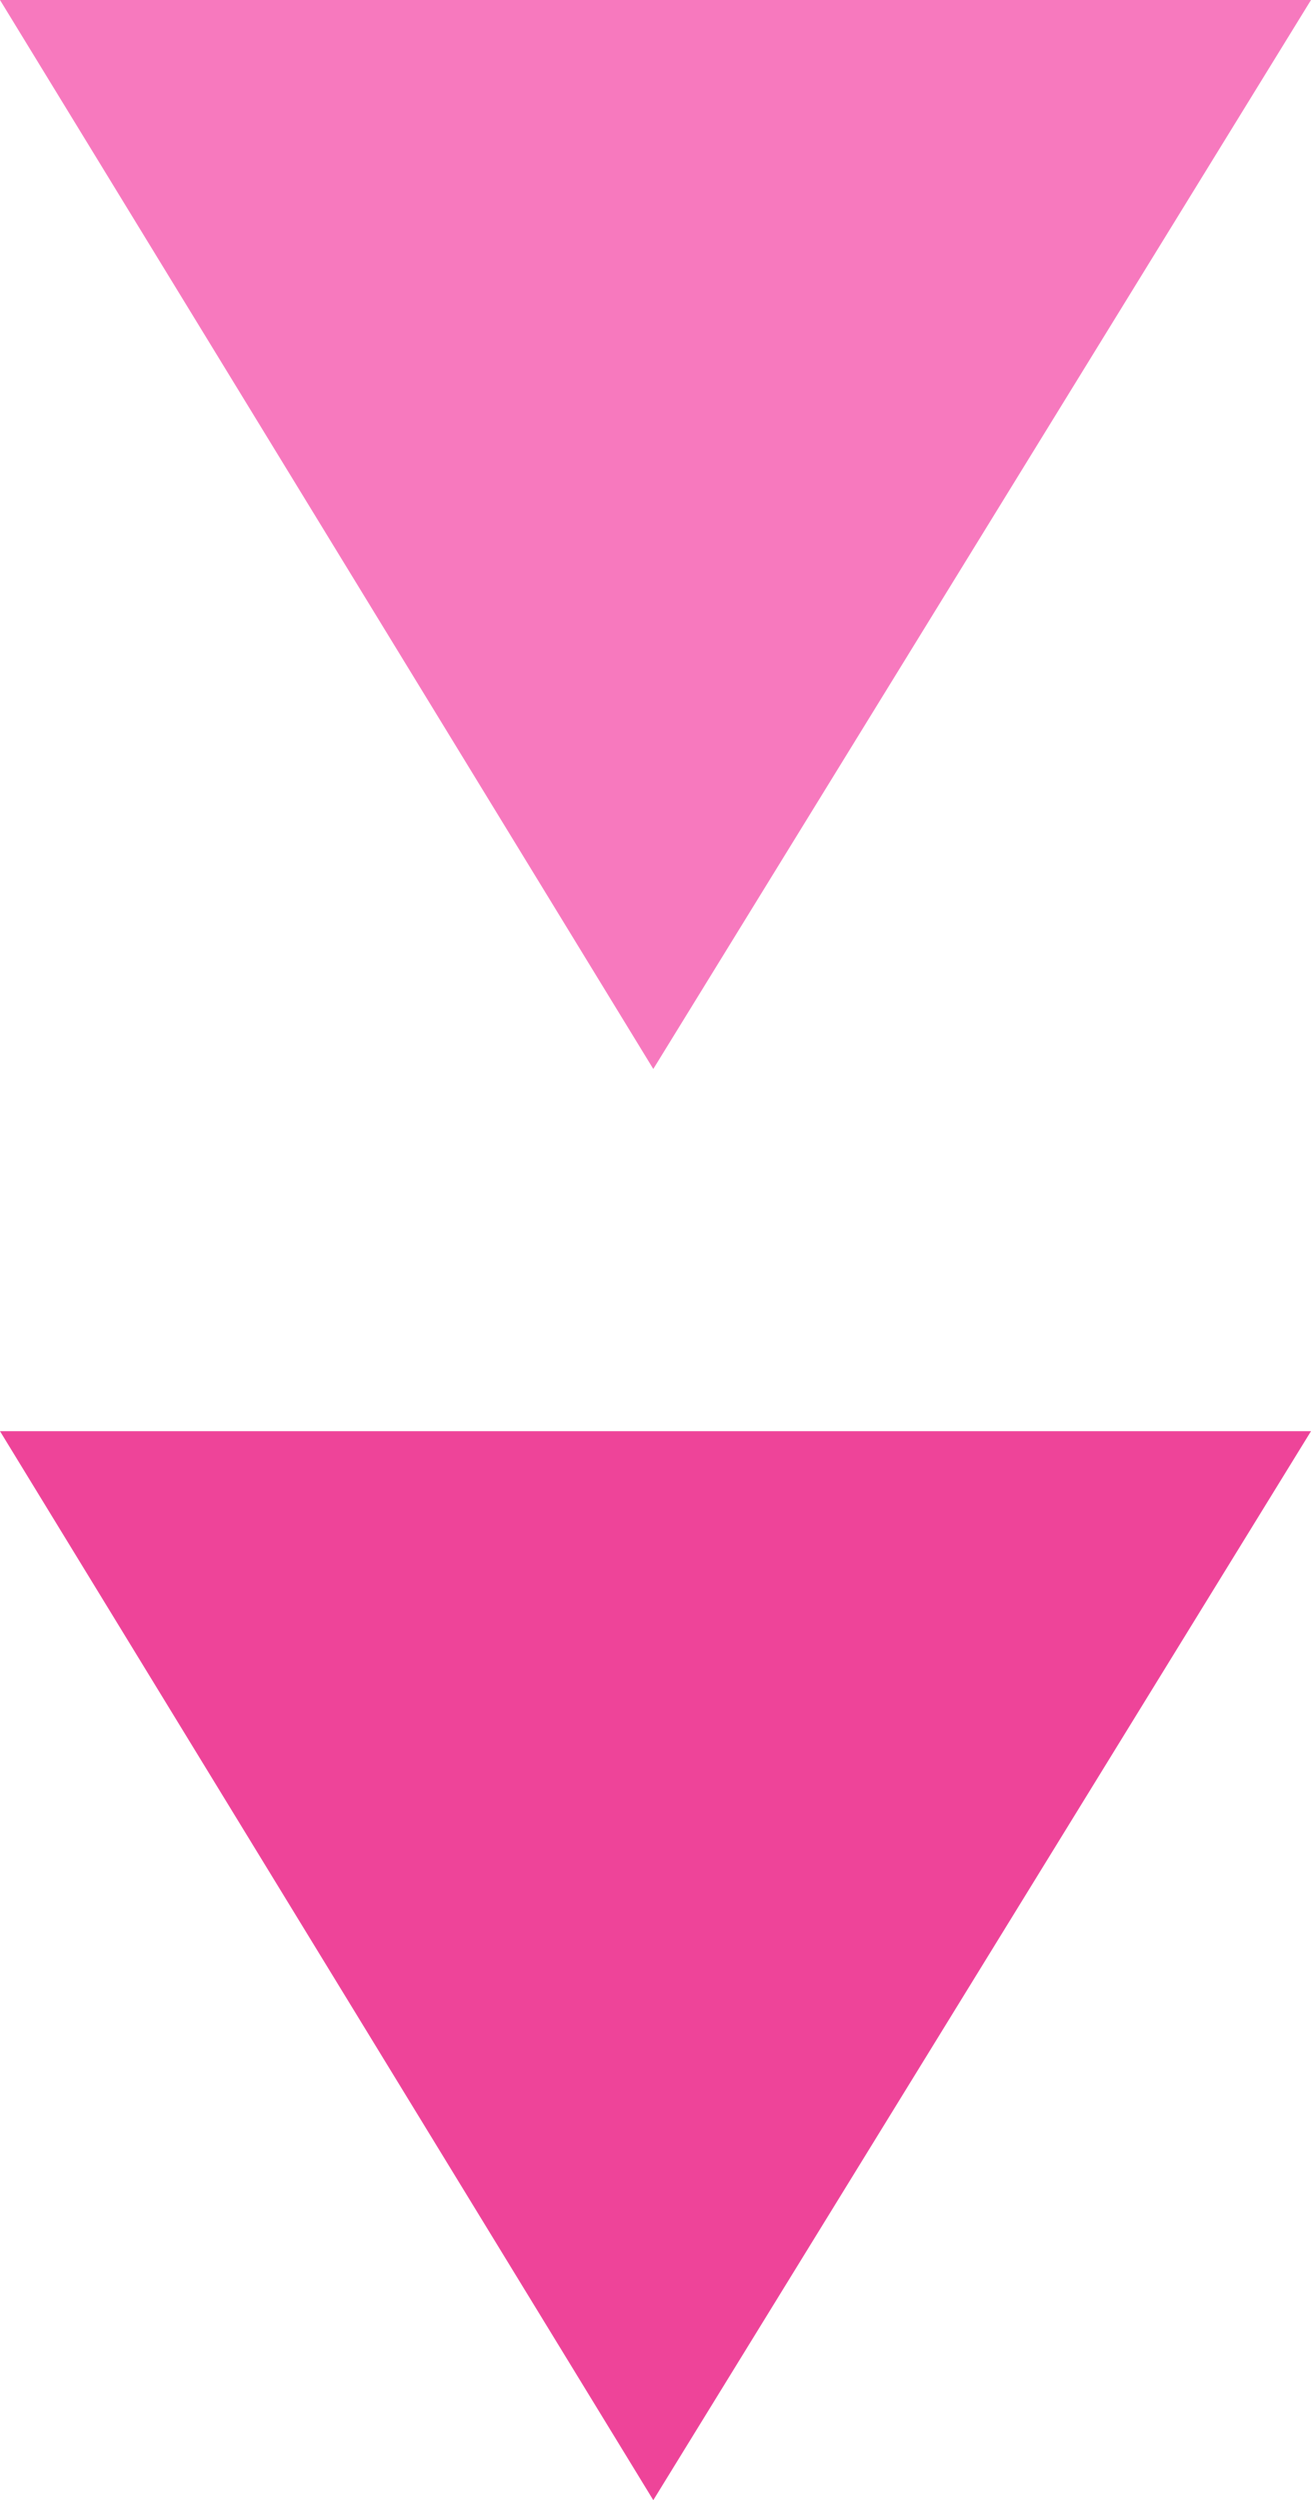
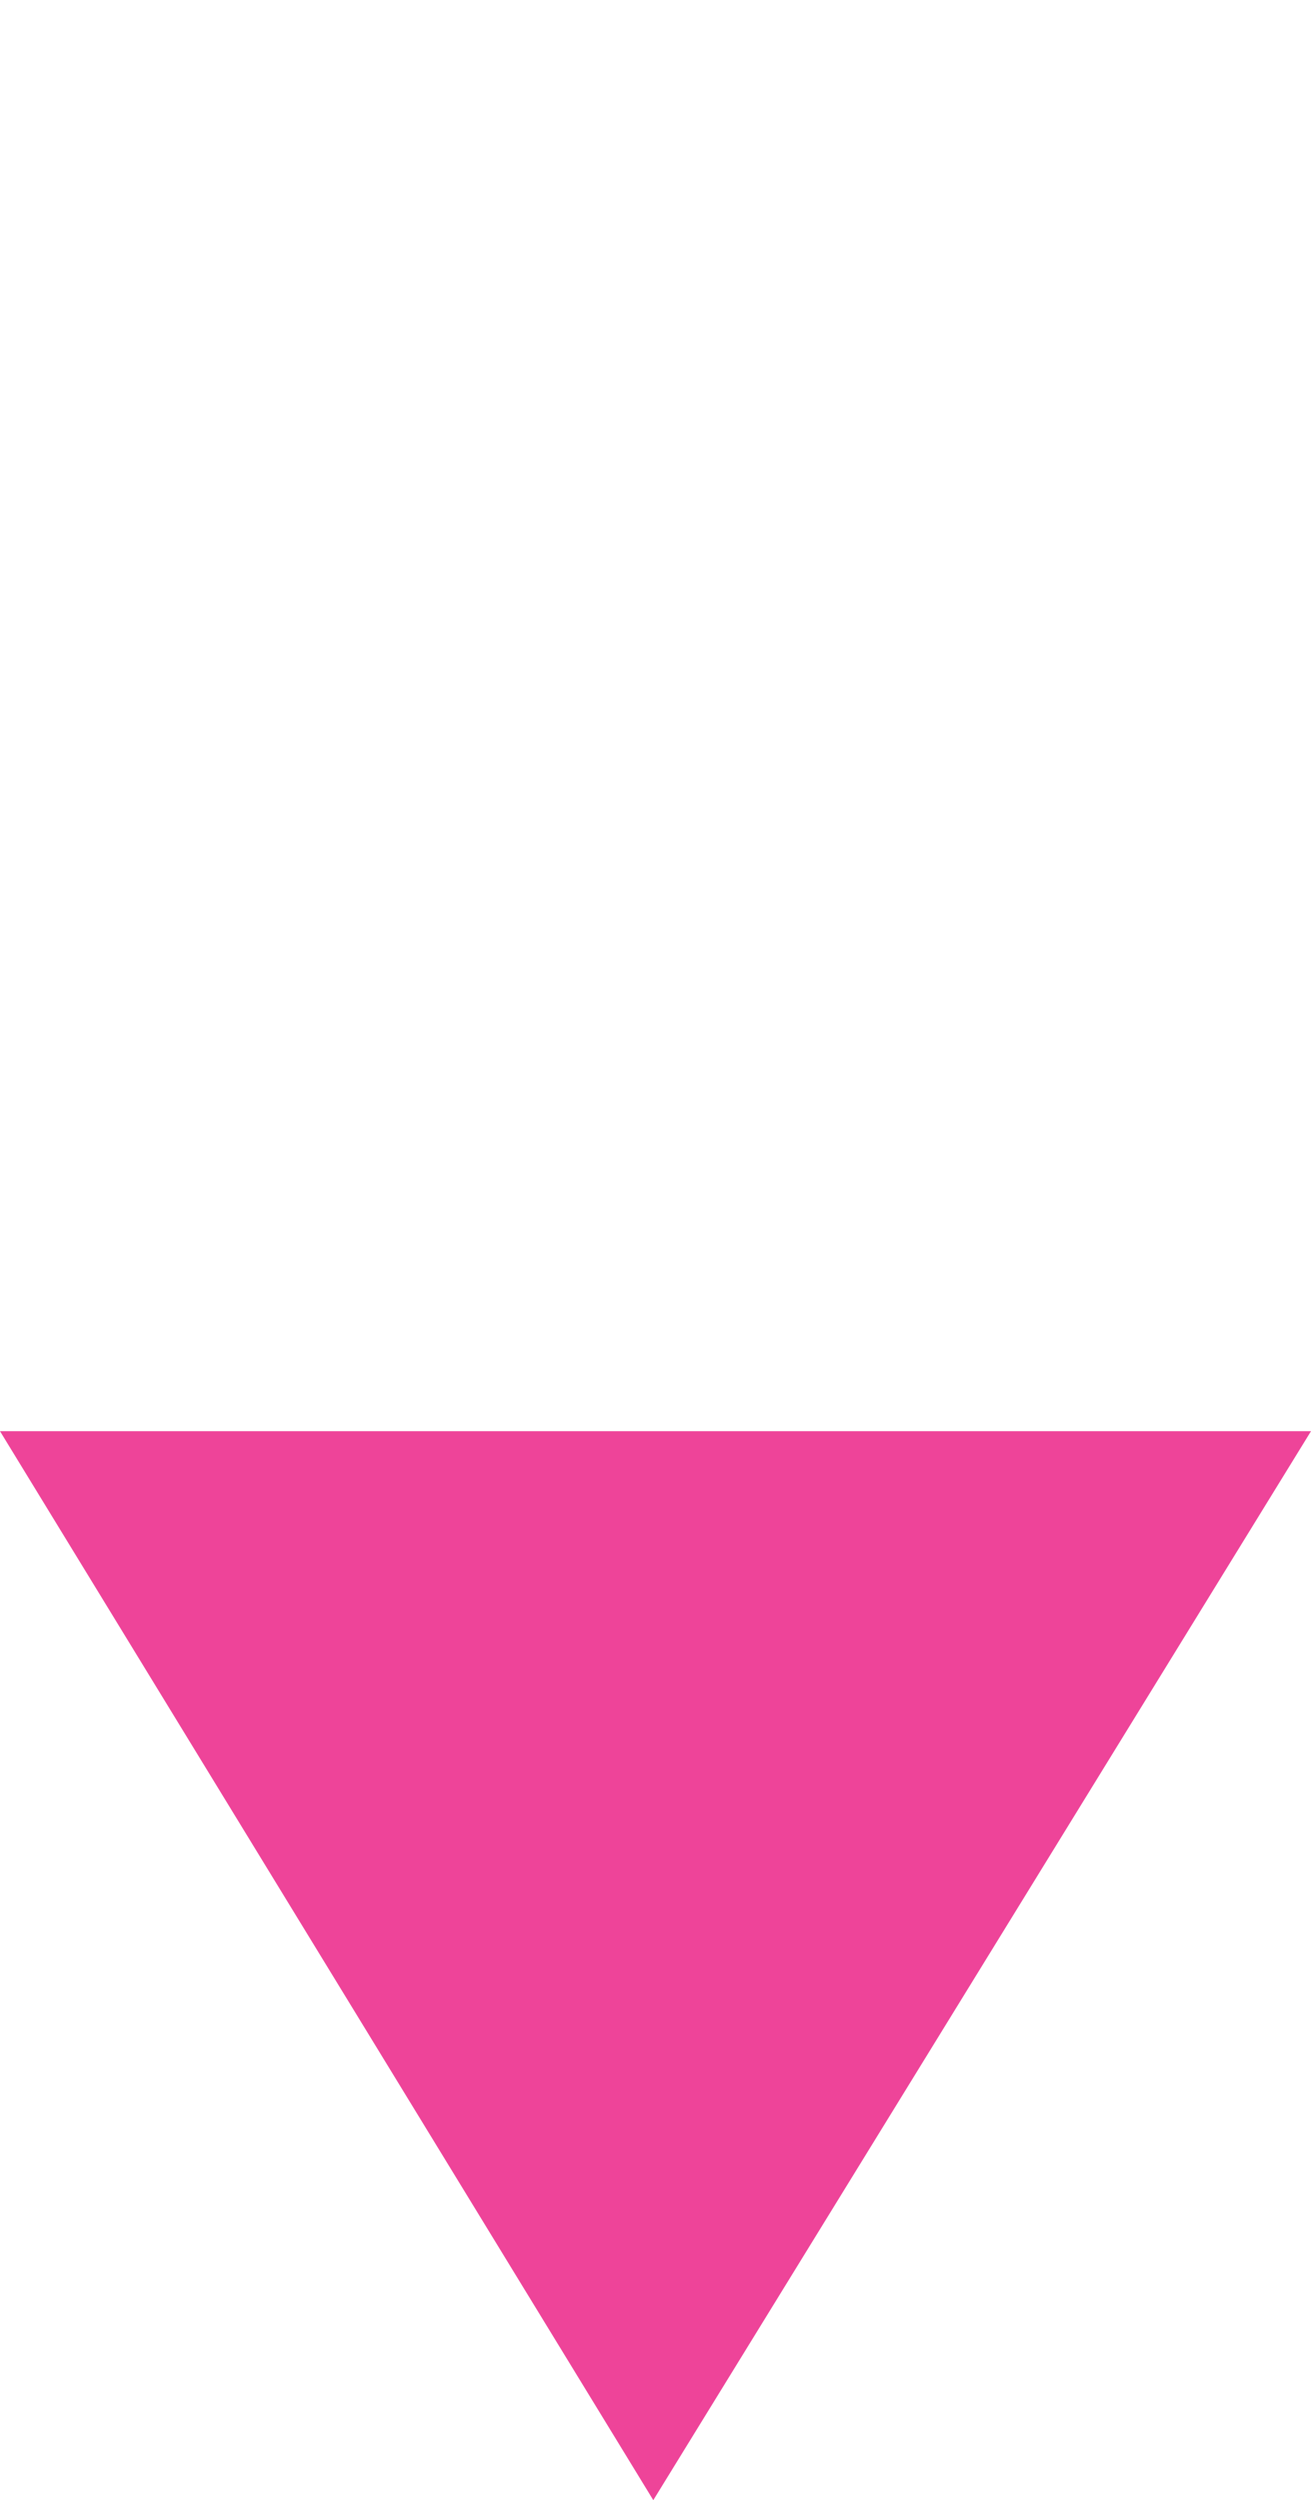
<svg xmlns="http://www.w3.org/2000/svg" version="1.1" id="レイヤー_1" x="0px" y="0px" viewBox="0 0 29.7 56.6" style="enable-background:new 0 0 29.7 56.6;" xml:space="preserve">
  <style type="text/css">
	.st0{fill:#F779BE;}
	.st1{fill:#EE4499;}
</style>
-   <polygon class="st0" points="14.8,24.2 29.7,0 0,0 " />
  <polygon class="st1" points="14.8,56.6 29.7,32.4 0,32.4 " />
</svg>